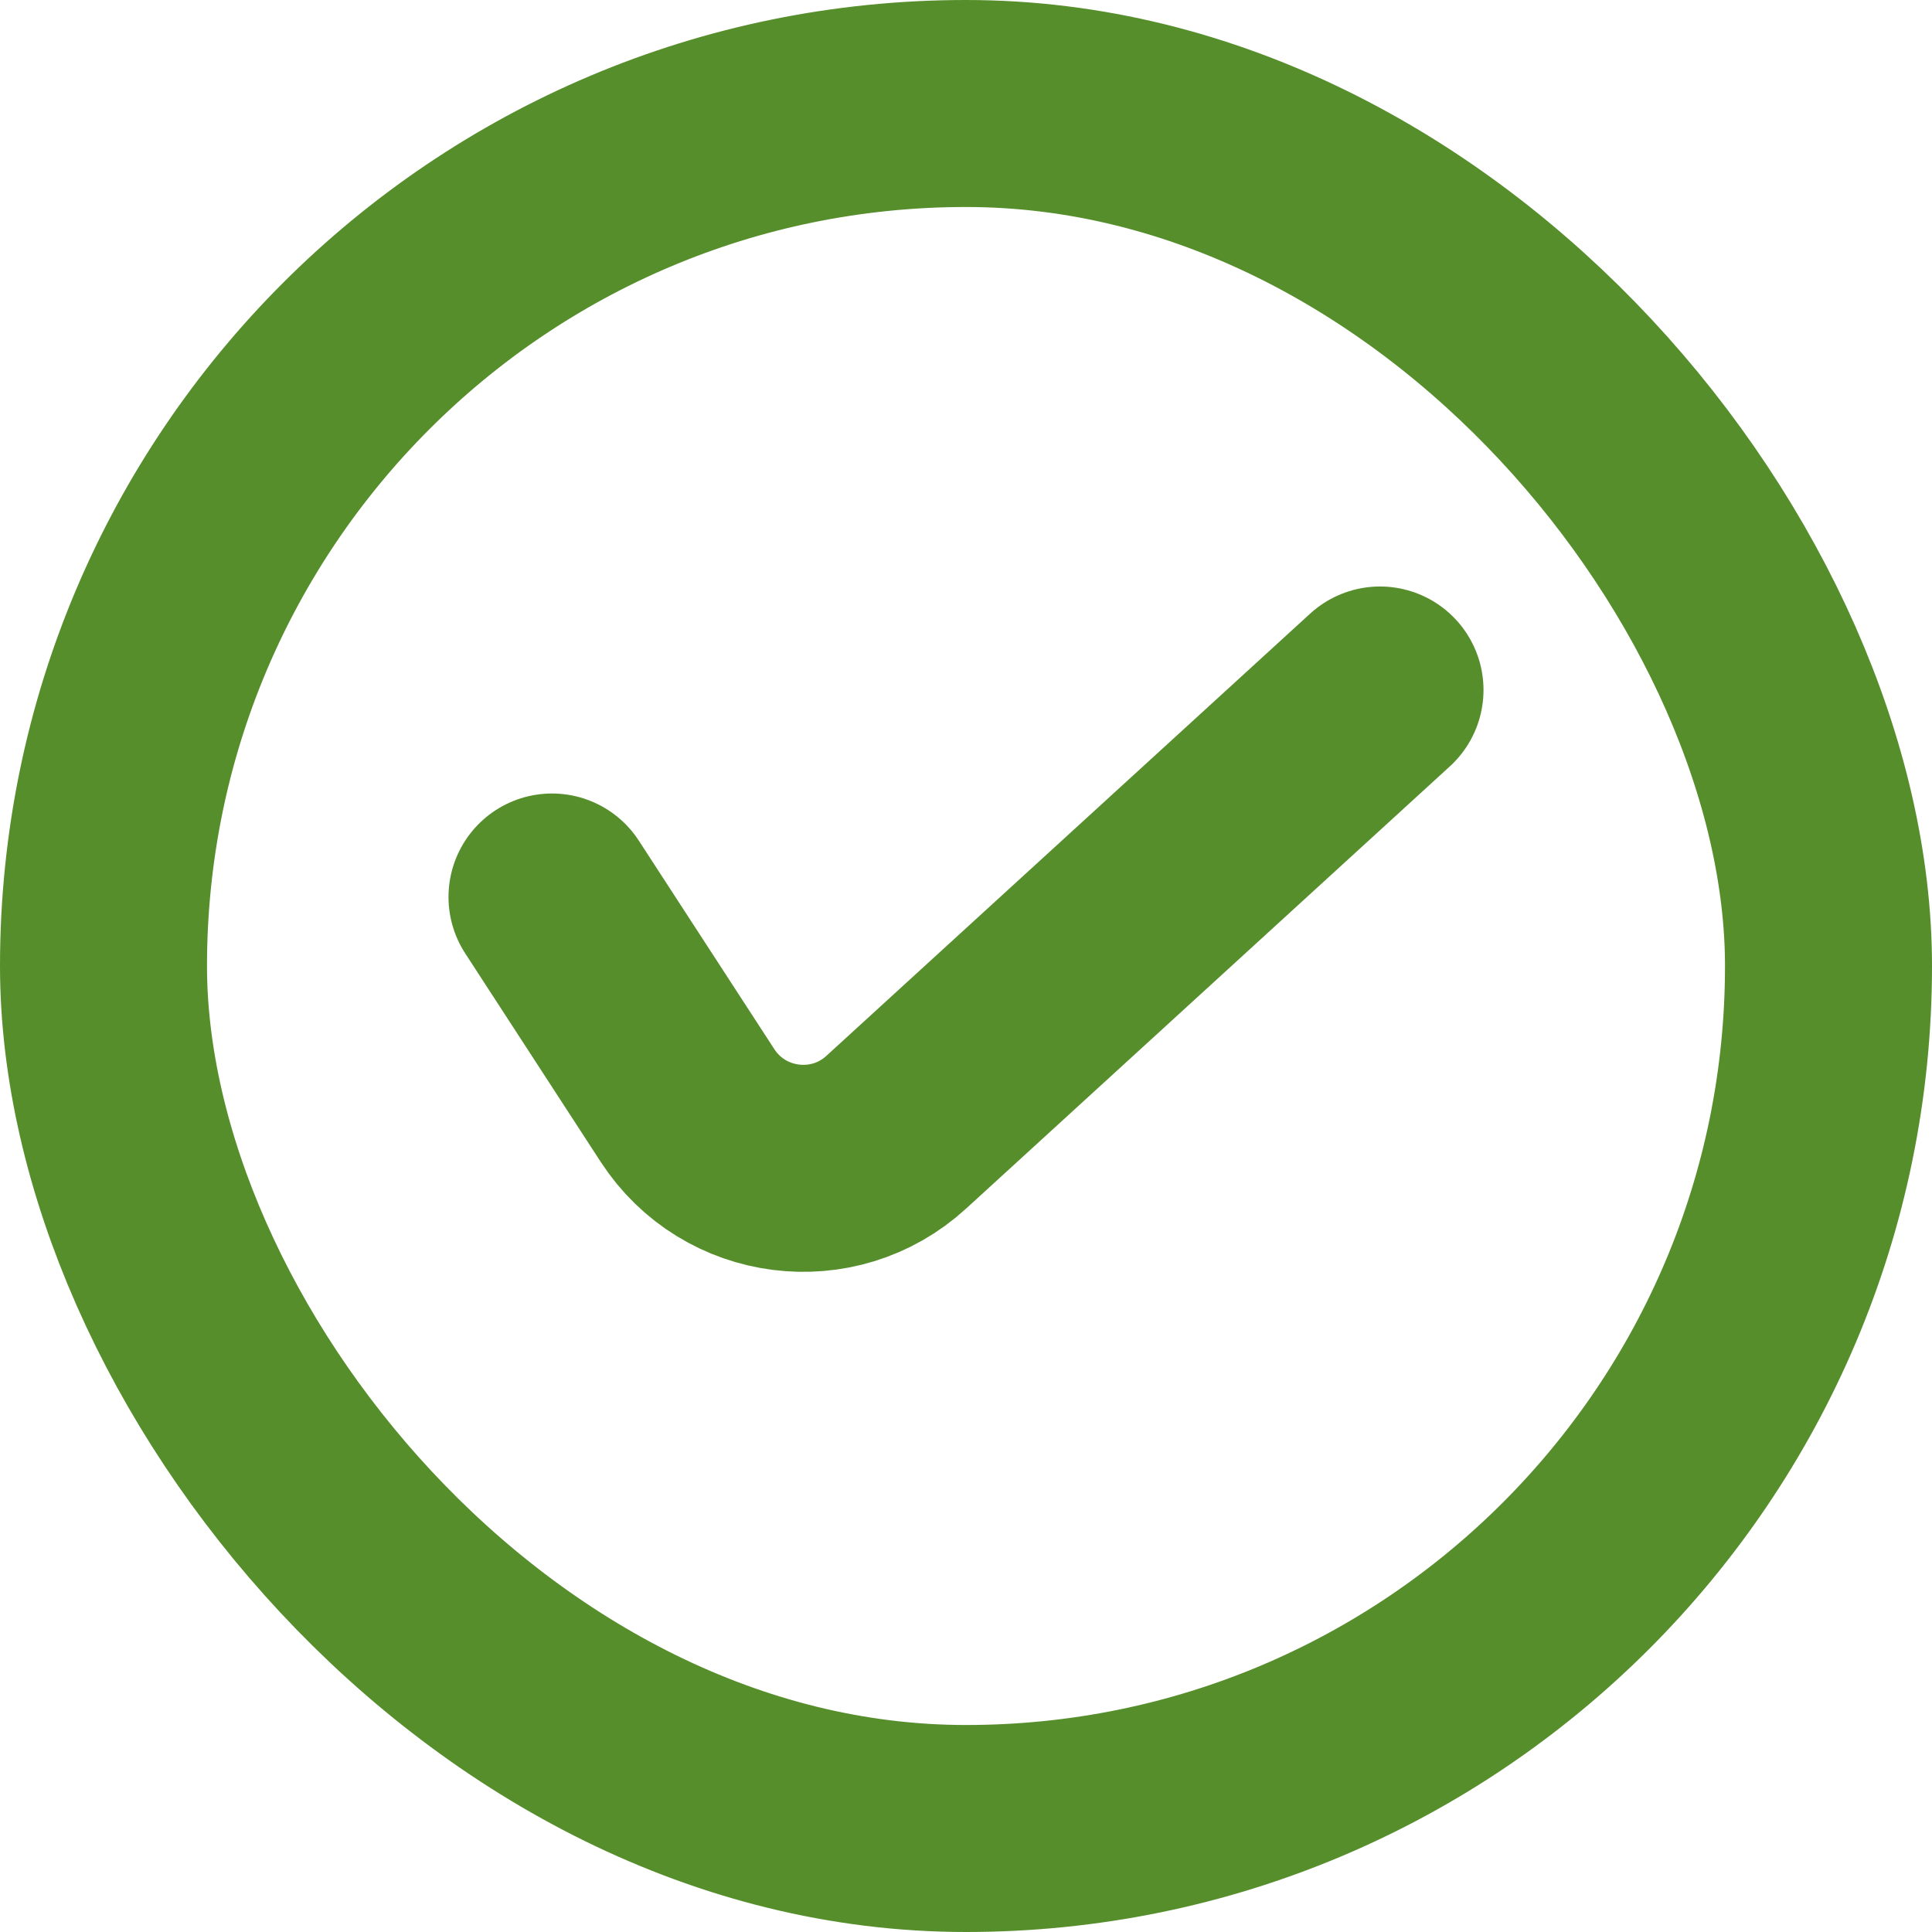
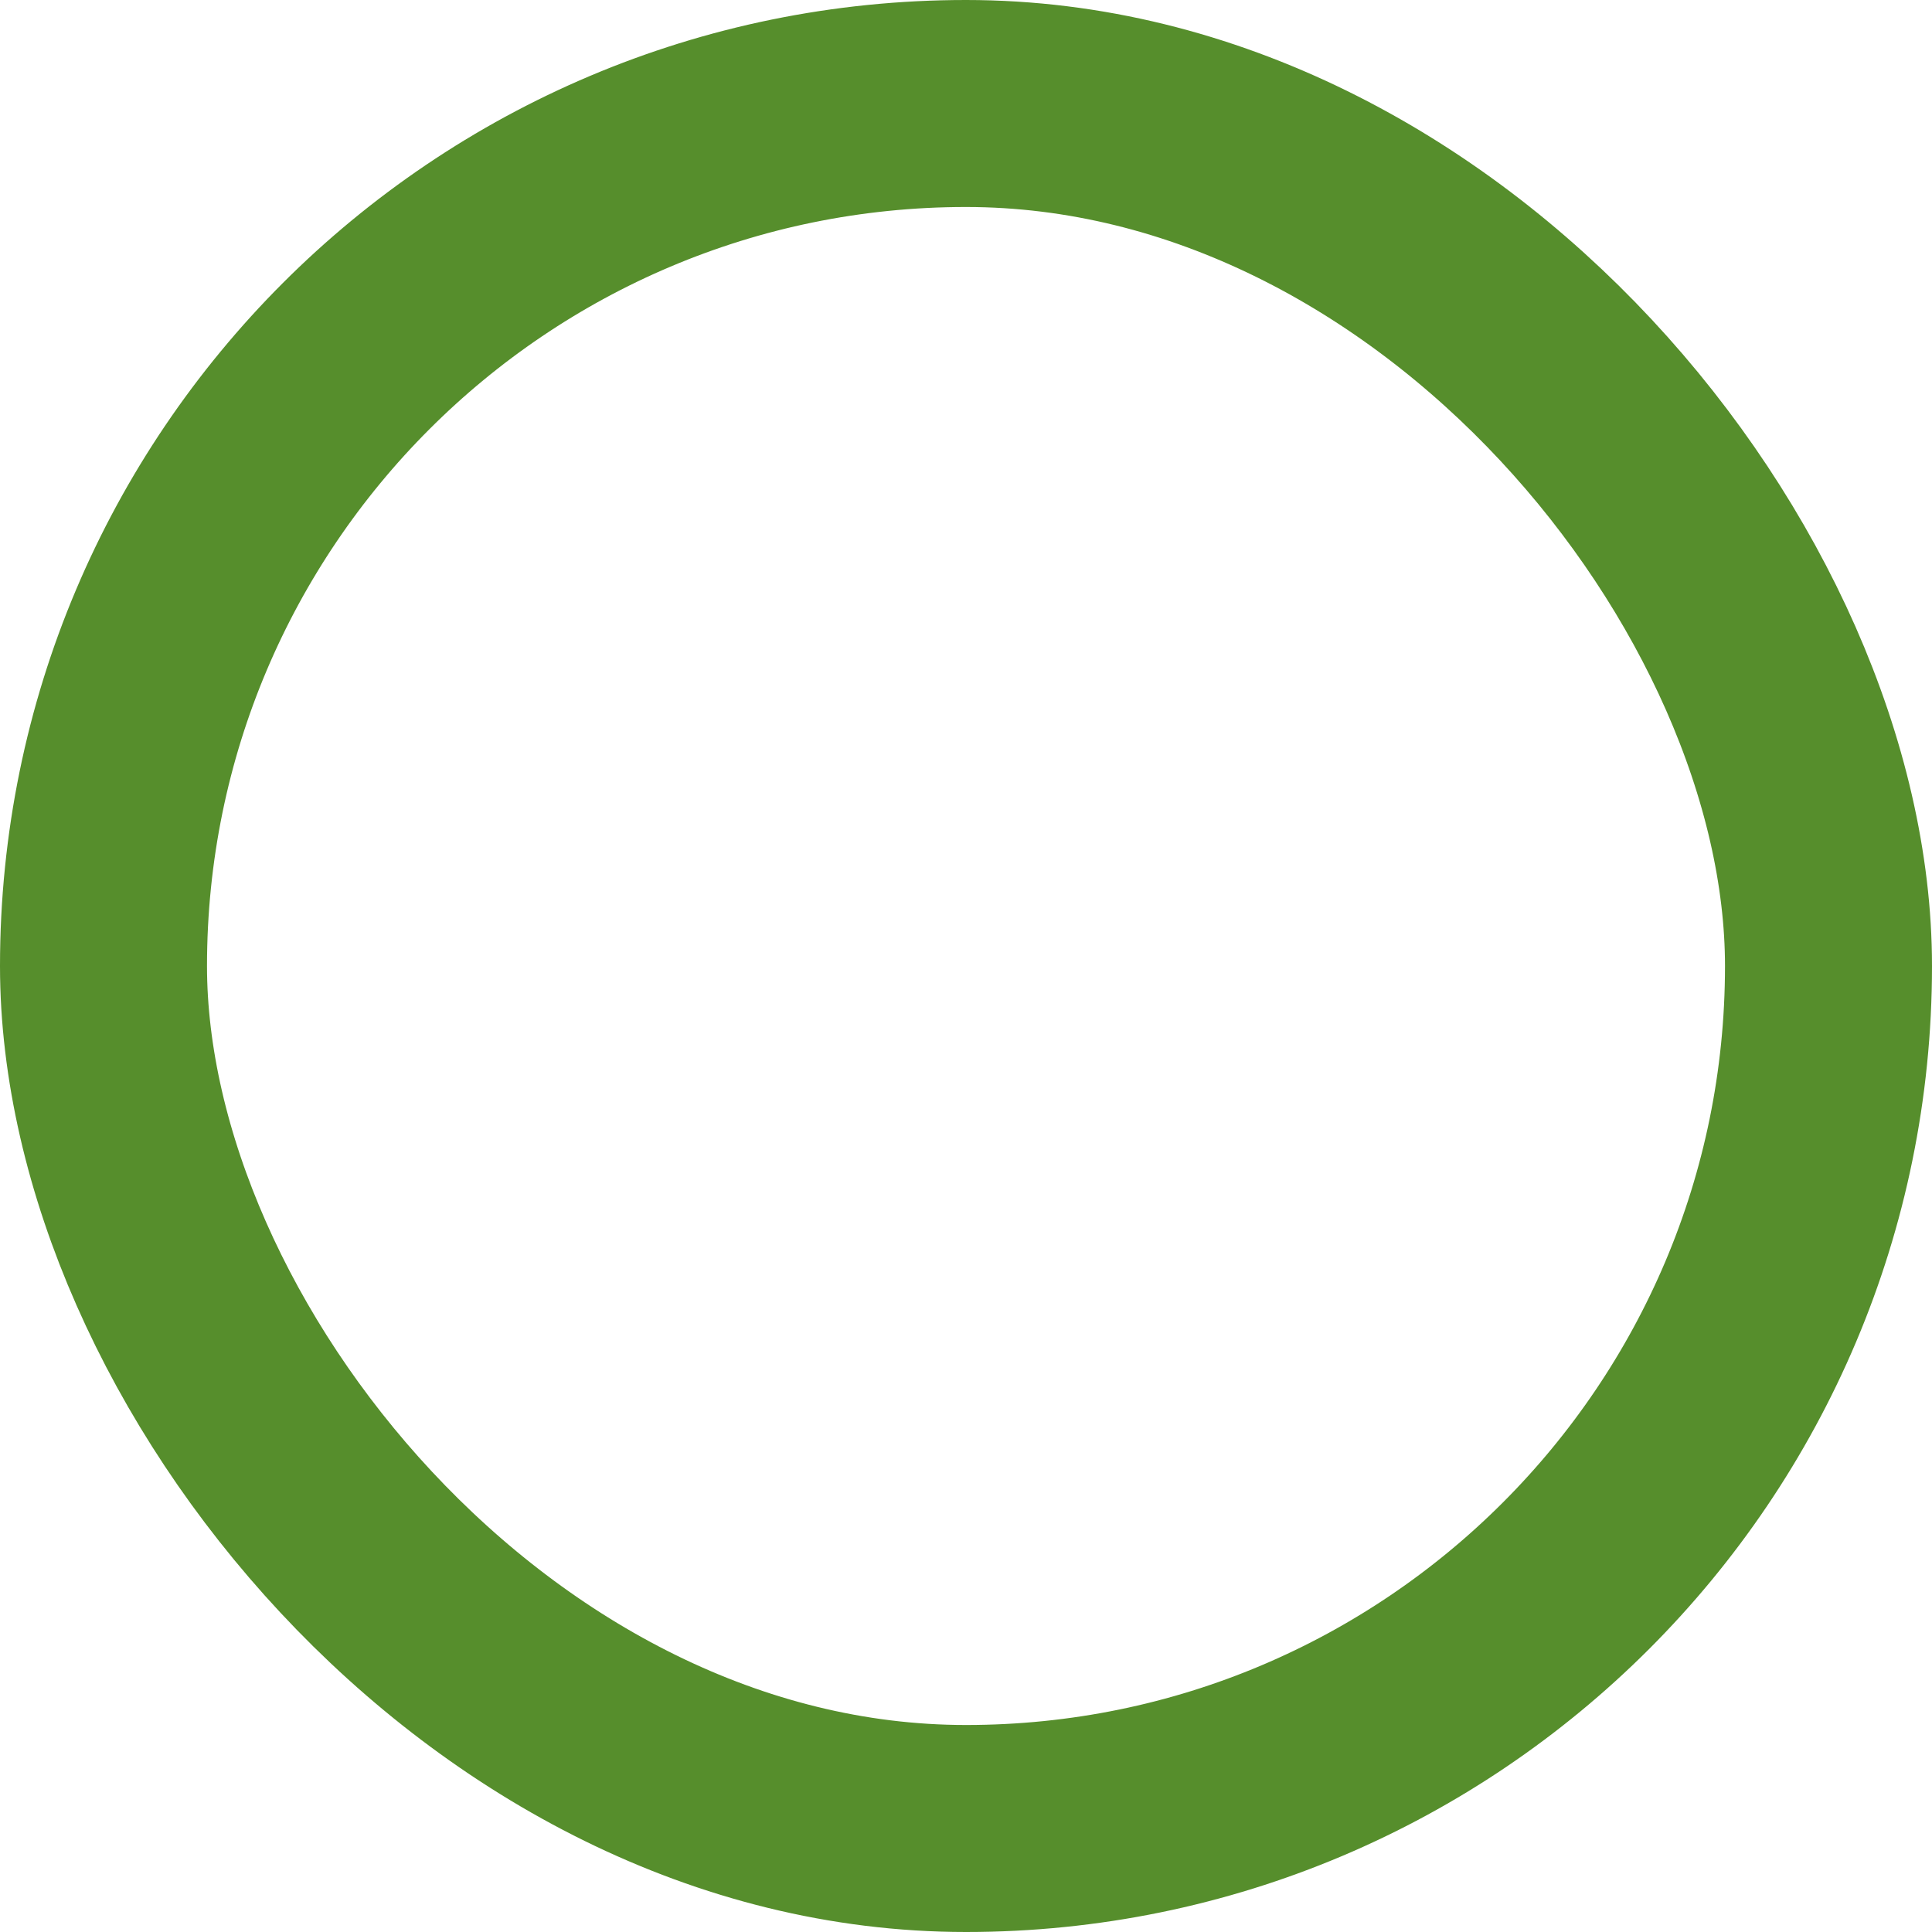
<svg xmlns="http://www.w3.org/2000/svg" width="14" height="14" viewBox="0 0 14 14" fill="none">
  <rect x="0.75" y="0.75" width="12.5" height="12.5" rx="6.25" stroke="#568E2C" stroke-width="1.5" />
-   <path d="M4 6.5L4.982 8.011C5.319 8.529 6.04 8.621 6.495 8.204L10 5" stroke="#568E2C" stroke-width="1.5" stroke-linecap="round" />
</svg>